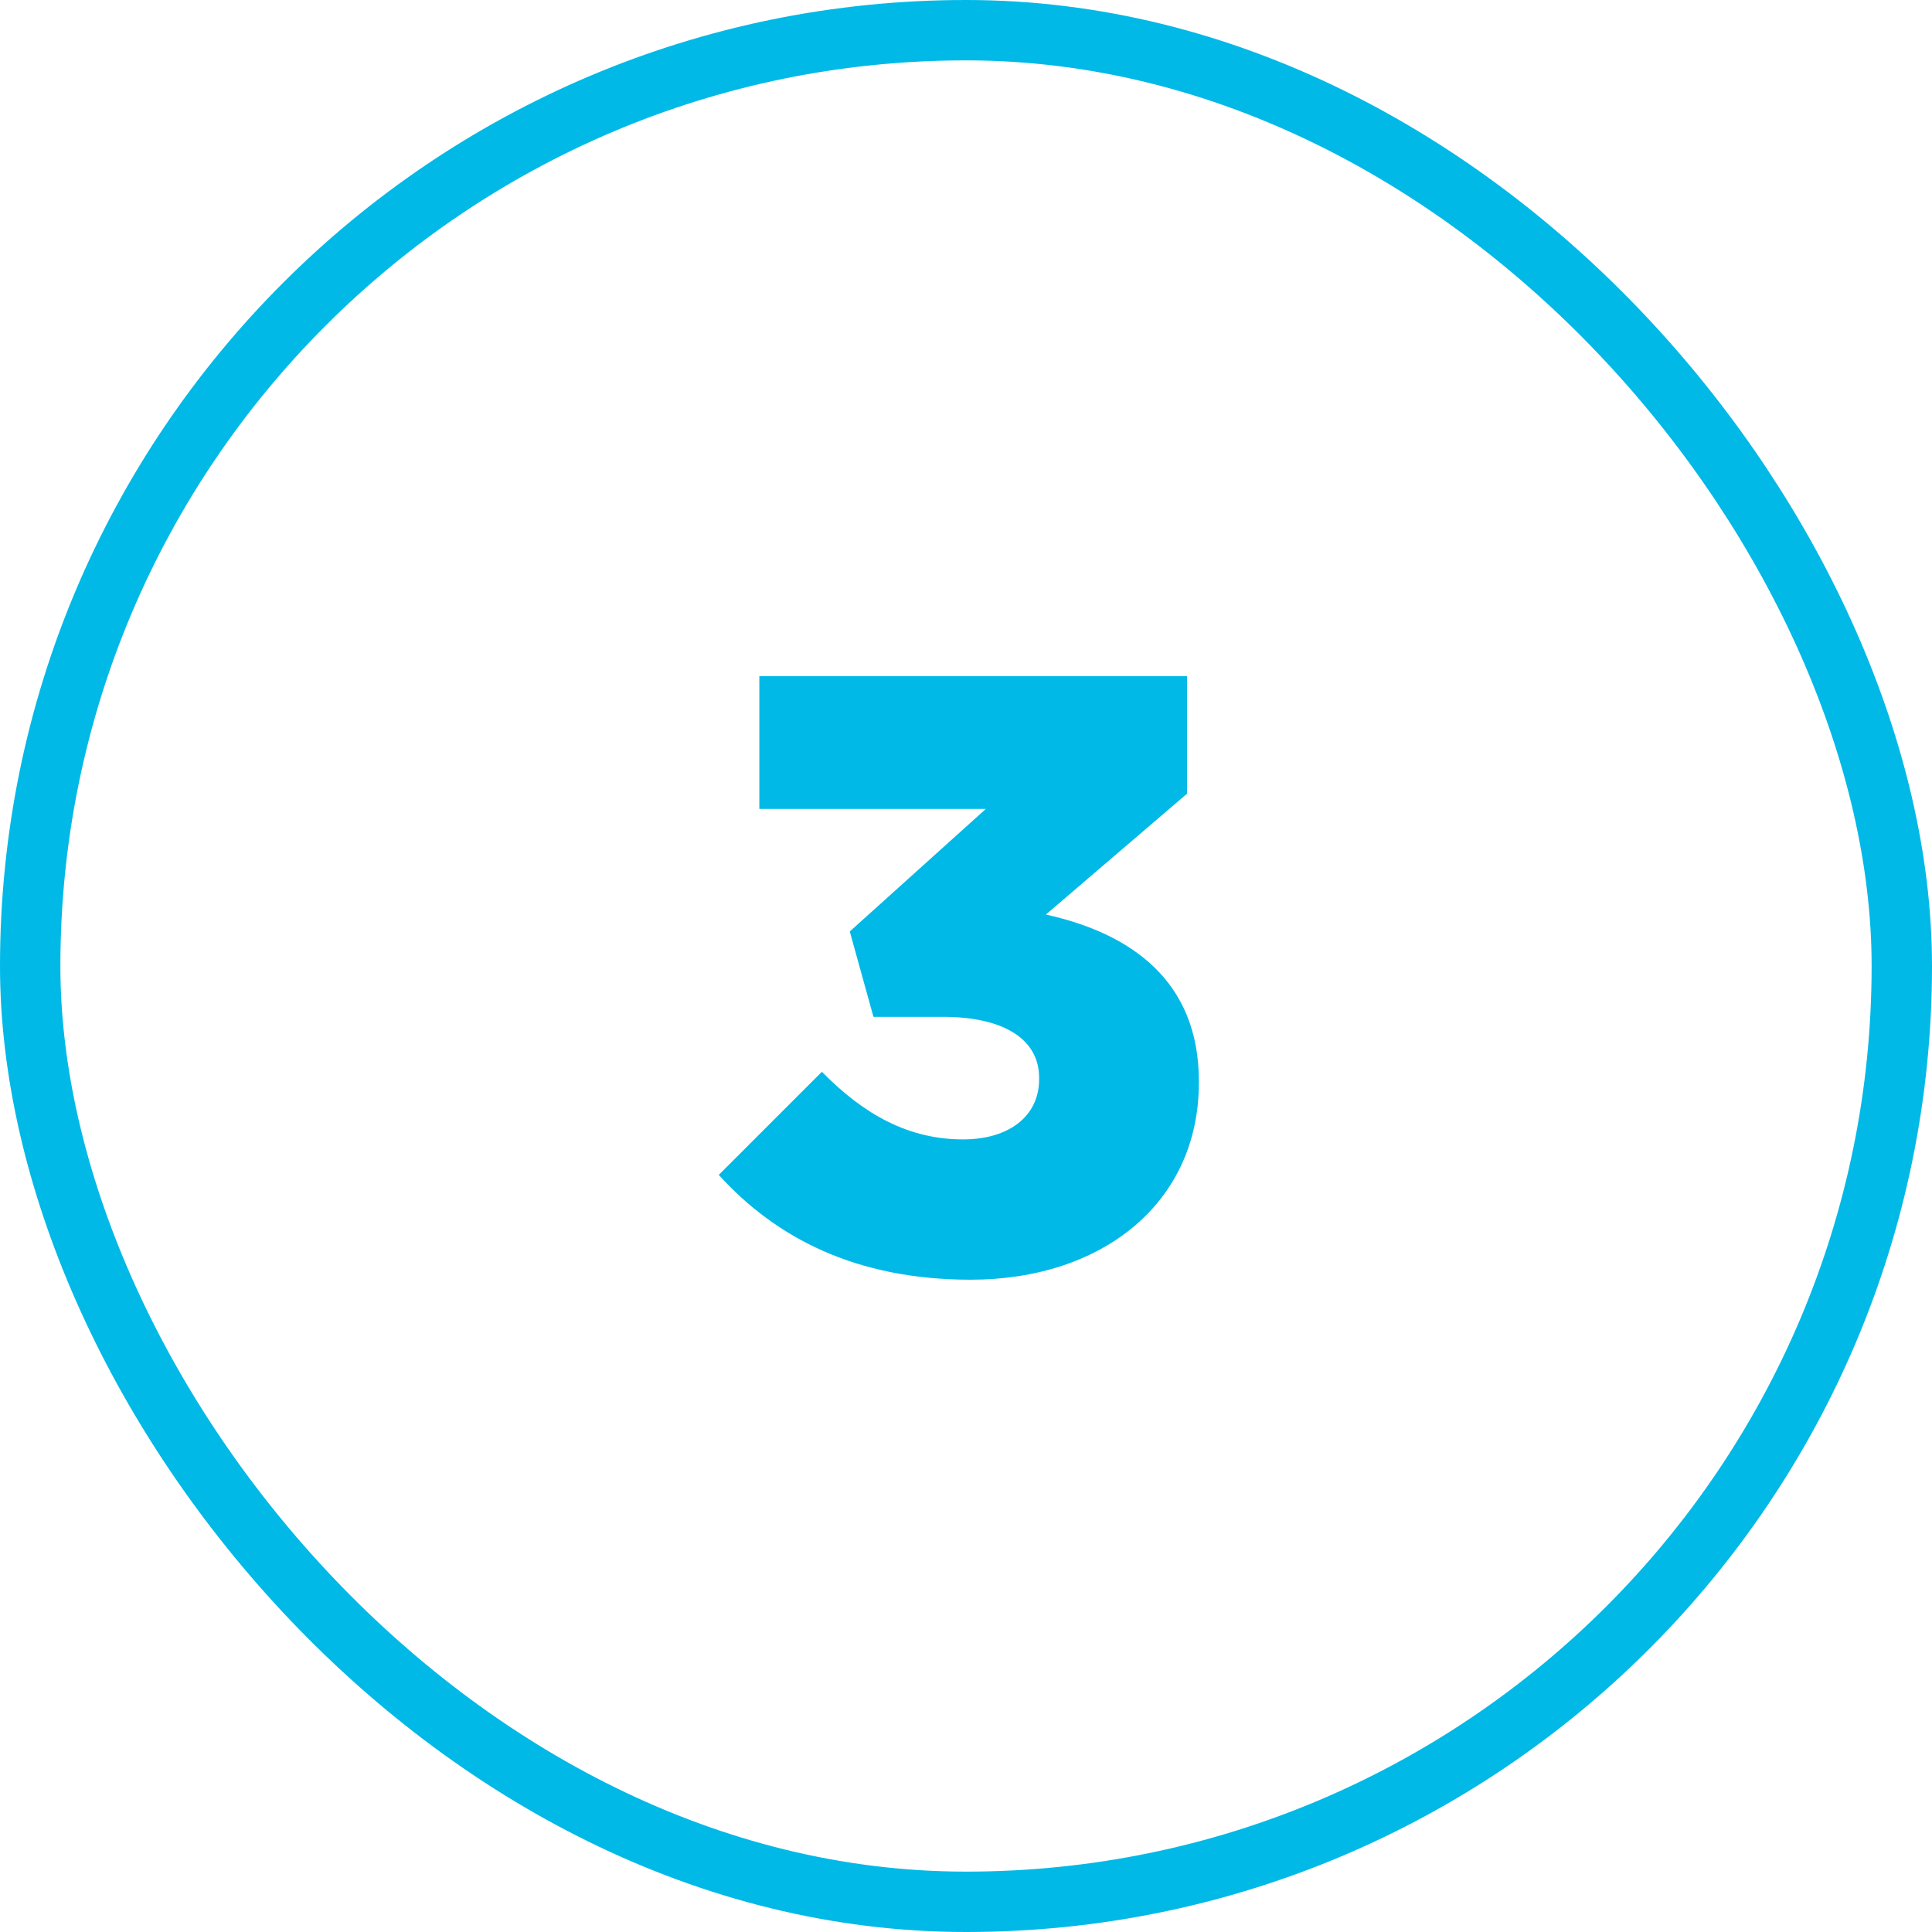
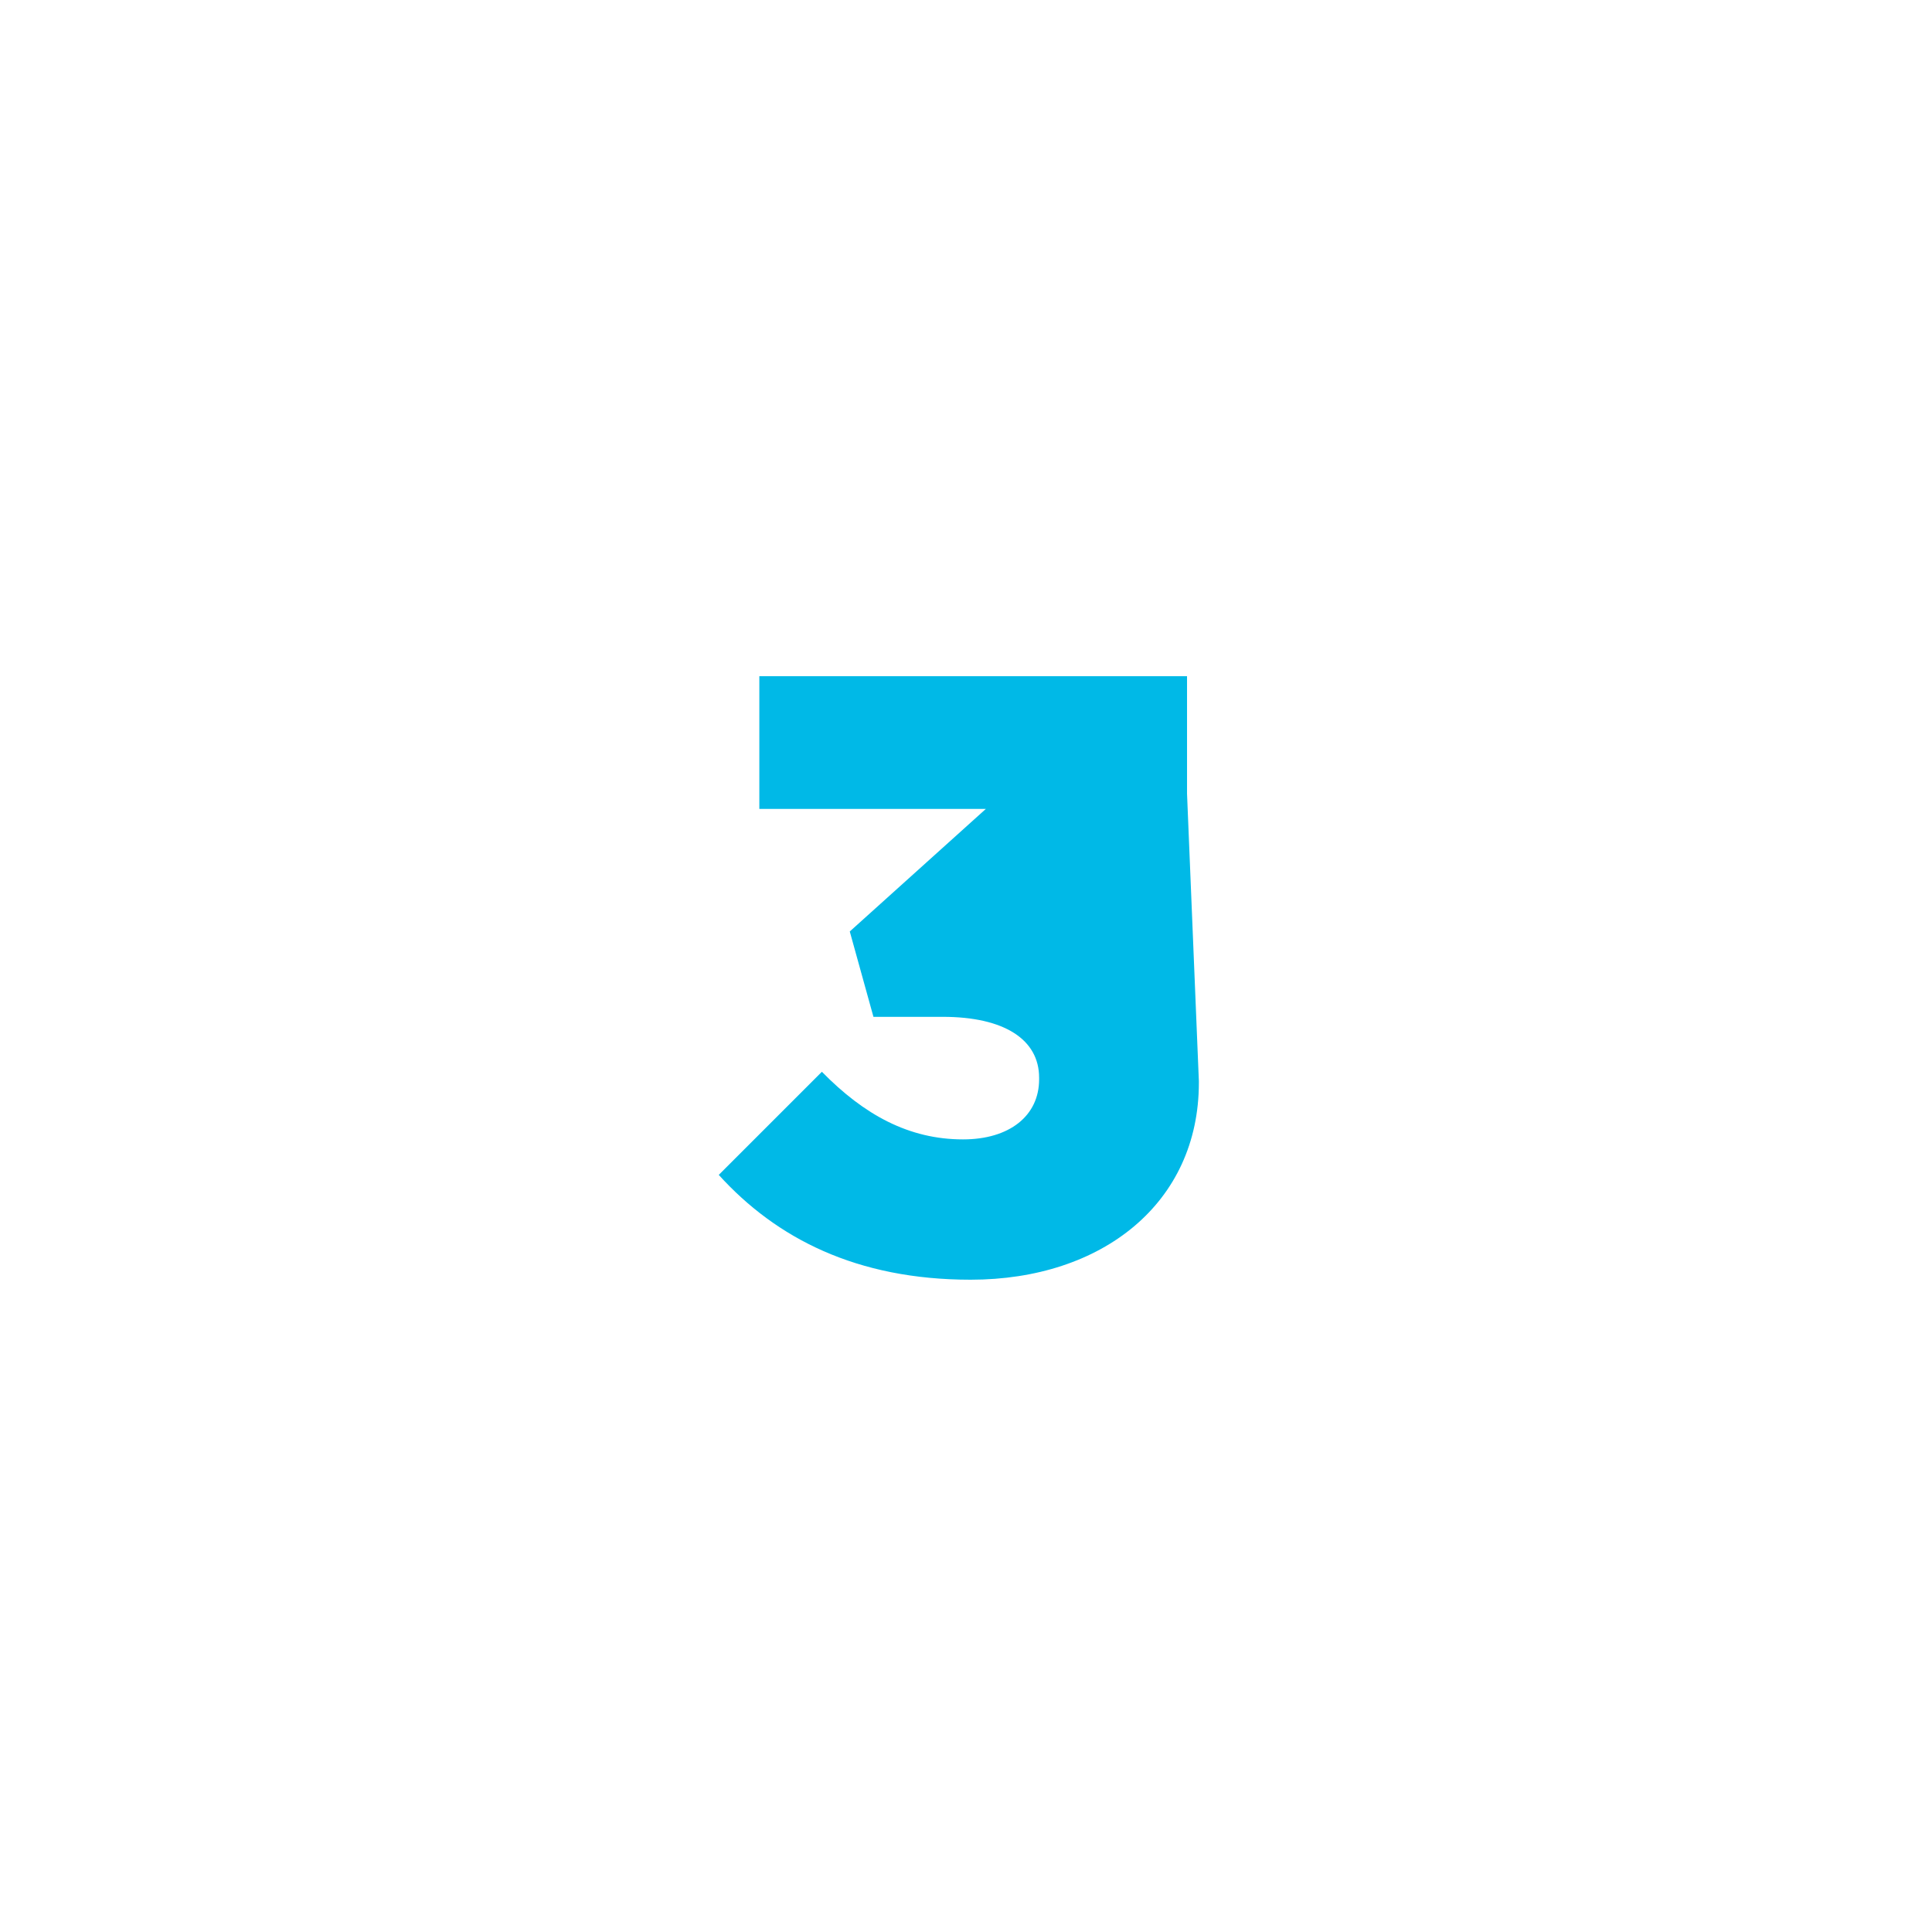
<svg xmlns="http://www.w3.org/2000/svg" width="64px" height="64px" viewBox="0 0 64 64" version="1.1">
  <title>atom/icon/number/ppc-icon-3</title>
  <g id="atom/icon/number/ppc-icon-3" stroke="none" stroke-width="1" fill="none" fill-rule="evenodd">
-     <rect id="Rectangle" stroke="#00B9E7" stroke-width="2" x="1" y="1" width="62" height="62" rx="31" />
-     <path d="M32.154,42.392 C36.522,42.392 39.714,39.844 39.714,35.868 L39.714,35.812 C39.714,32.48 37.446,30.912 34.646,30.296 L39.322,26.292 L39.322,22.4 L25.154,22.4 L25.154,26.796 L32.658,26.796 L28.15,30.856 L28.934,33.684 L31.23,33.684 C33.274,33.684 34.422,34.44 34.422,35.7 L34.422,35.756 C34.422,36.96 33.442,37.744 31.902,37.744 C30.11,37.744 28.626,36.932 27.226,35.504 L23.81,38.92 C25.714,41.02 28.374,42.392 32.154,42.392 Z" id="3" fill="#00B9E7" fill-rule="nonzero" />
+     <path d="M32.154,42.392 C36.522,42.392 39.714,39.844 39.714,35.868 L39.714,35.812 L39.322,26.292 L39.322,22.4 L25.154,22.4 L25.154,26.796 L32.658,26.796 L28.15,30.856 L28.934,33.684 L31.23,33.684 C33.274,33.684 34.422,34.44 34.422,35.7 L34.422,35.756 C34.422,36.96 33.442,37.744 31.902,37.744 C30.11,37.744 28.626,36.932 27.226,35.504 L23.81,38.92 C25.714,41.02 28.374,42.392 32.154,42.392 Z" id="3" fill="#00B9E7" fill-rule="nonzero" />
  </g>
</svg>